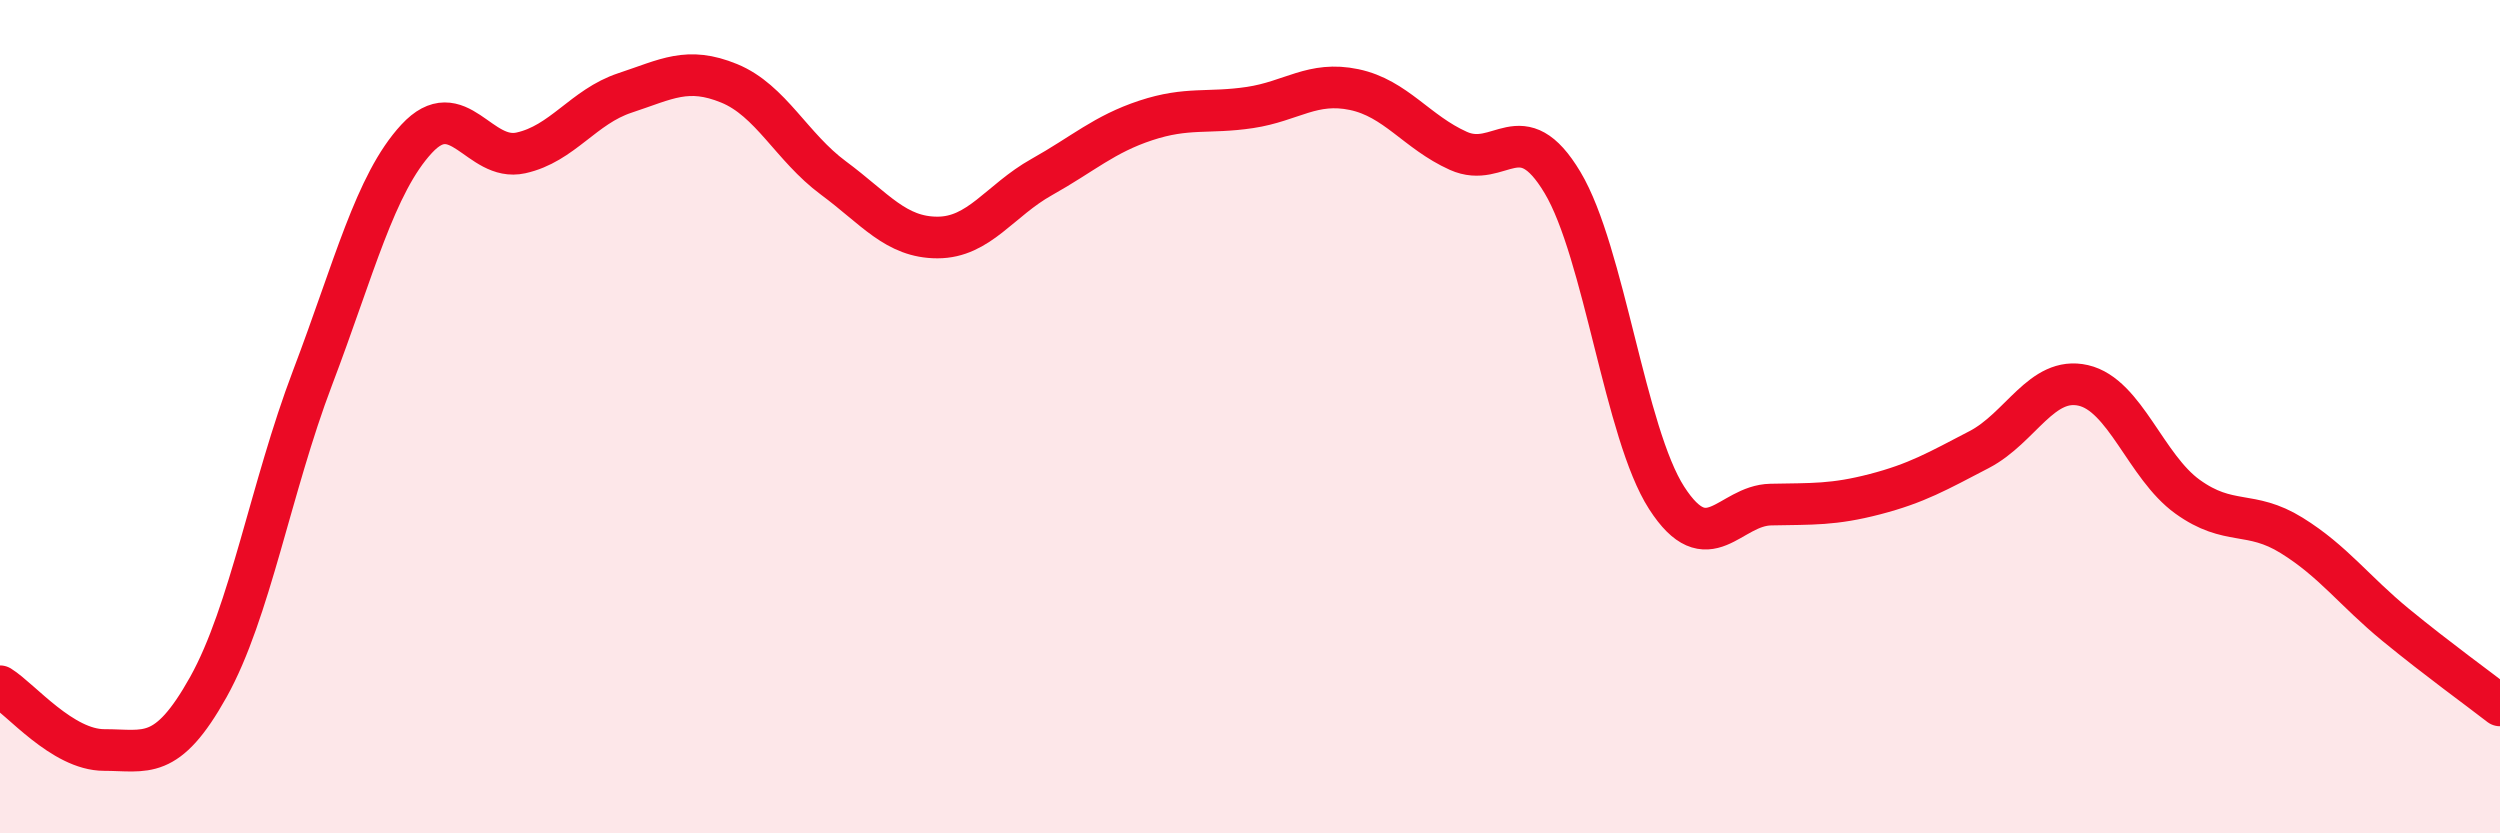
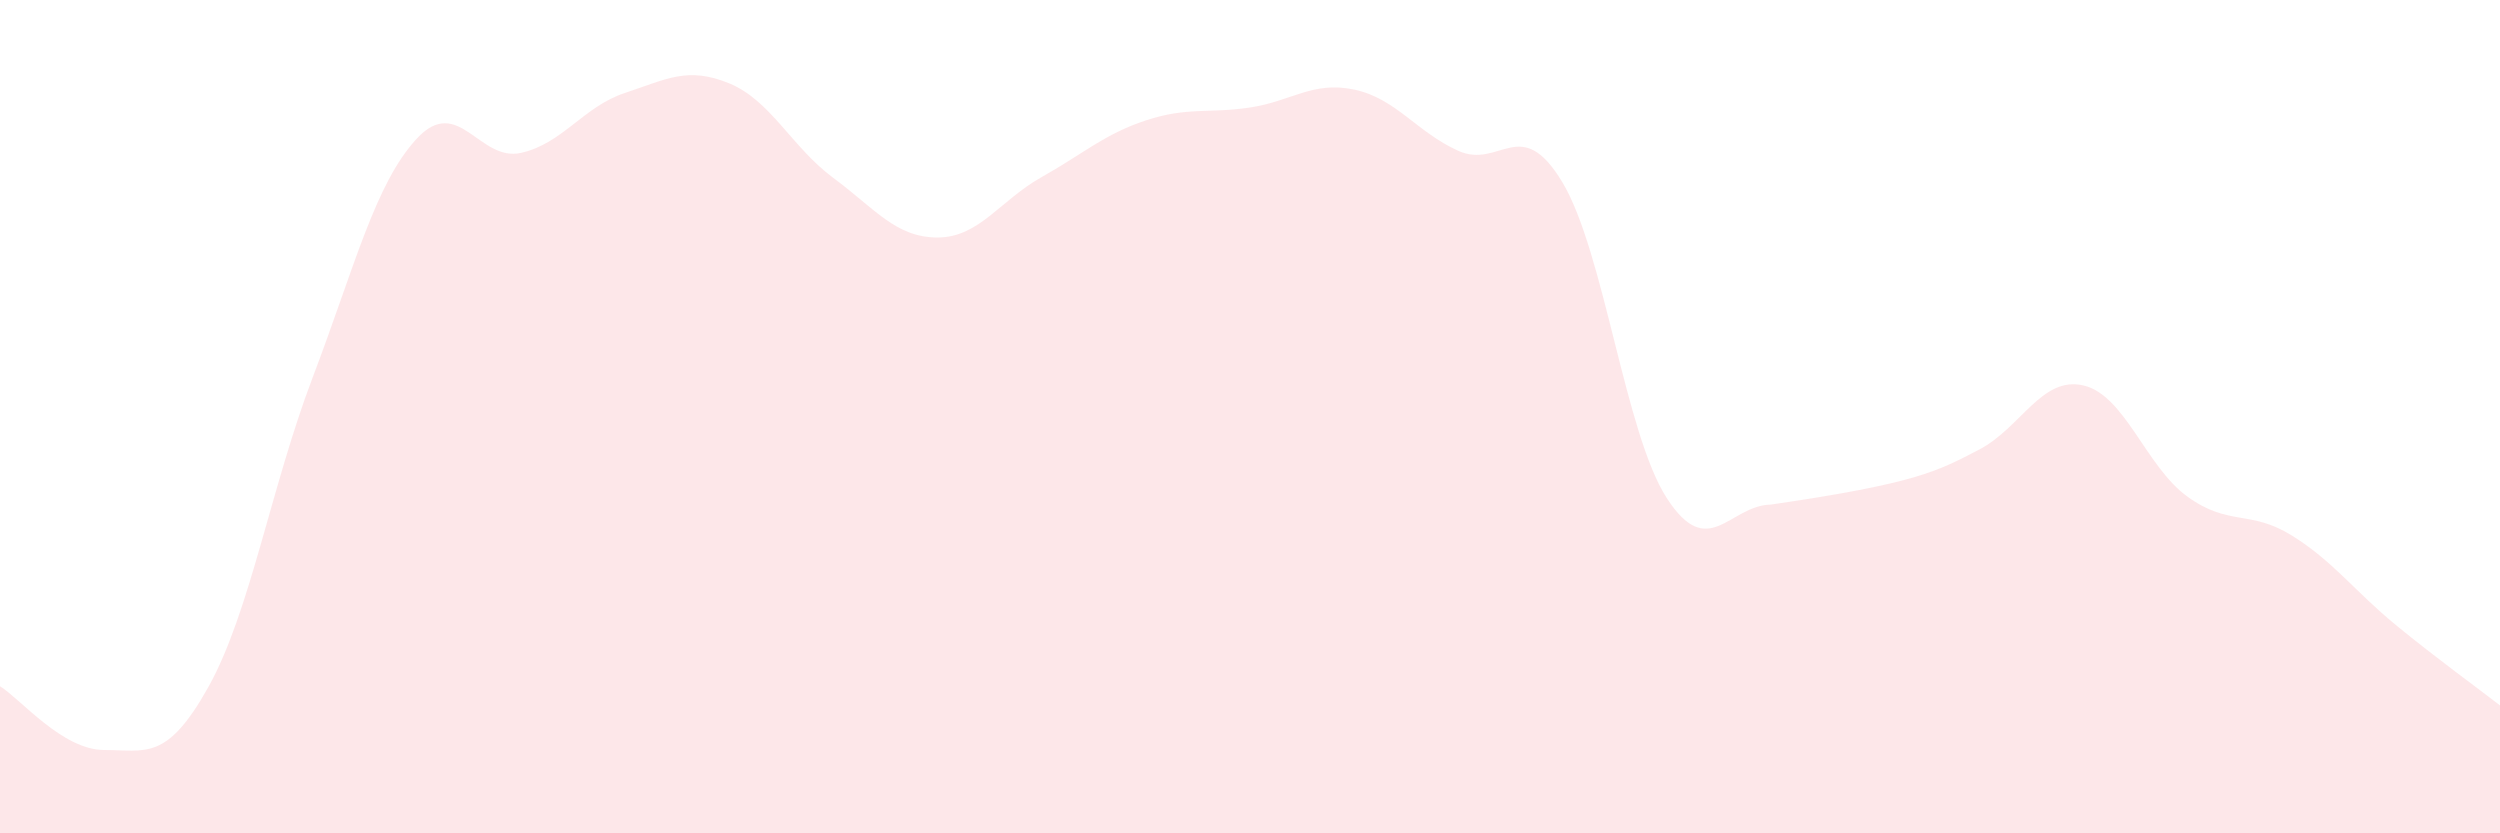
<svg xmlns="http://www.w3.org/2000/svg" width="60" height="20" viewBox="0 0 60 20">
-   <path d="M 0,16.47 C 0.5,16.78 1.5,18 2.5,18 C 3.5,18 4,18.28 5,16.49 C 6,14.7 6.5,11.7 7.5,9.07 C 8.5,6.44 9,4.41 10,3.33 C 11,2.25 11.5,3.89 12.5,3.67 C 13.5,3.45 14,2.56 15,2.23 C 16,1.9 16.5,1.59 17.5,2 C 18.5,2.41 19,3.53 20,4.27 C 21,5.01 21.5,5.7 22.5,5.7 C 23.5,5.7 24,4.81 25,4.25 C 26,3.69 26.5,3.22 27.5,2.89 C 28.5,2.56 29,2.73 30,2.58 C 31,2.43 31.5,1.94 32.5,2.15 C 33.5,2.36 34,3.17 35,3.62 C 36,4.07 36.5,2.71 37.5,4.38 C 38.5,6.05 39,10.4 40,11.95 C 41,13.5 41.5,12.13 42.5,12.11 C 43.5,12.09 44,12.12 45,11.86 C 46,11.6 46.5,11.31 47.5,10.79 C 48.5,10.27 49,9.02 50,9.25 C 51,9.48 51.5,11.2 52.5,11.92 C 53.5,12.64 54,12.23 55,12.85 C 56,13.47 56.5,14.18 57.5,15 C 58.5,15.82 59.5,16.54 60,16.93L60 20L0 20Z" fill="#EB0A25" opacity="0.1" stroke-linecap="round" stroke-linejoin="round" />
-   <path d="M 0,16.47 C 0.5,16.78 1.5,18 2.5,18 C 3.5,18 4,18.28 5,16.49 C 6,14.7 6.5,11.7 7.5,9.07 C 8.5,6.44 9,4.41 10,3.33 C 11,2.25 11.5,3.89 12.5,3.67 C 13.5,3.45 14,2.56 15,2.23 C 16,1.9 16.5,1.59 17.5,2 C 18.5,2.41 19,3.53 20,4.27 C 21,5.01 21.5,5.7 22.5,5.7 C 23.5,5.7 24,4.81 25,4.25 C 26,3.69 26.5,3.22 27.5,2.89 C 28.5,2.56 29,2.73 30,2.58 C 31,2.43 31.5,1.94 32.5,2.15 C 33.5,2.36 34,3.17 35,3.62 C 36,4.07 36.5,2.71 37.5,4.38 C 38.5,6.05 39,10.4 40,11.95 C 41,13.5 41.5,12.13 42.5,12.11 C 43.5,12.09 44,12.12 45,11.86 C 46,11.6 46.5,11.31 47.5,10.79 C 48.5,10.27 49,9.02 50,9.25 C 51,9.48 51.5,11.2 52.5,11.92 C 53.5,12.64 54,12.23 55,12.85 C 56,13.47 56.5,14.18 57.5,15 C 58.5,15.82 59.5,16.54 60,16.93" stroke="#EB0A25" stroke-width="1" fill="none" stroke-linecap="round" stroke-linejoin="round" />
+   <path d="M 0,16.47 C 0.5,16.78 1.5,18 2.5,18 C 3.5,18 4,18.28 5,16.49 C 6,14.7 6.5,11.7 7.5,9.07 C 8.5,6.44 9,4.41 10,3.33 C 11,2.25 11.5,3.89 12.5,3.67 C 13.5,3.45 14,2.56 15,2.23 C 16,1.9 16.5,1.59 17.5,2 C 18.5,2.41 19,3.53 20,4.27 C 21,5.01 21.5,5.7 22.5,5.7 C 23.5,5.7 24,4.81 25,4.25 C 26,3.69 26.5,3.22 27.5,2.89 C 28.5,2.56 29,2.73 30,2.58 C 31,2.43 31.5,1.94 32.5,2.15 C 33.5,2.36 34,3.17 35,3.62 C 36,4.07 36.5,2.71 37.5,4.38 C 38.5,6.05 39,10.4 40,11.95 C 41,13.5 41.5,12.13 42.5,12.11 C 46,11.6 46.5,11.31 47.5,10.79 C 48.5,10.27 49,9.02 50,9.25 C 51,9.48 51.5,11.2 52.5,11.92 C 53.5,12.64 54,12.23 55,12.85 C 56,13.47 56.5,14.18 57.5,15 C 58.5,15.82 59.5,16.54 60,16.93L60 20L0 20Z" fill="#EB0A25" opacity="0.1" stroke-linecap="round" stroke-linejoin="round" />
</svg>